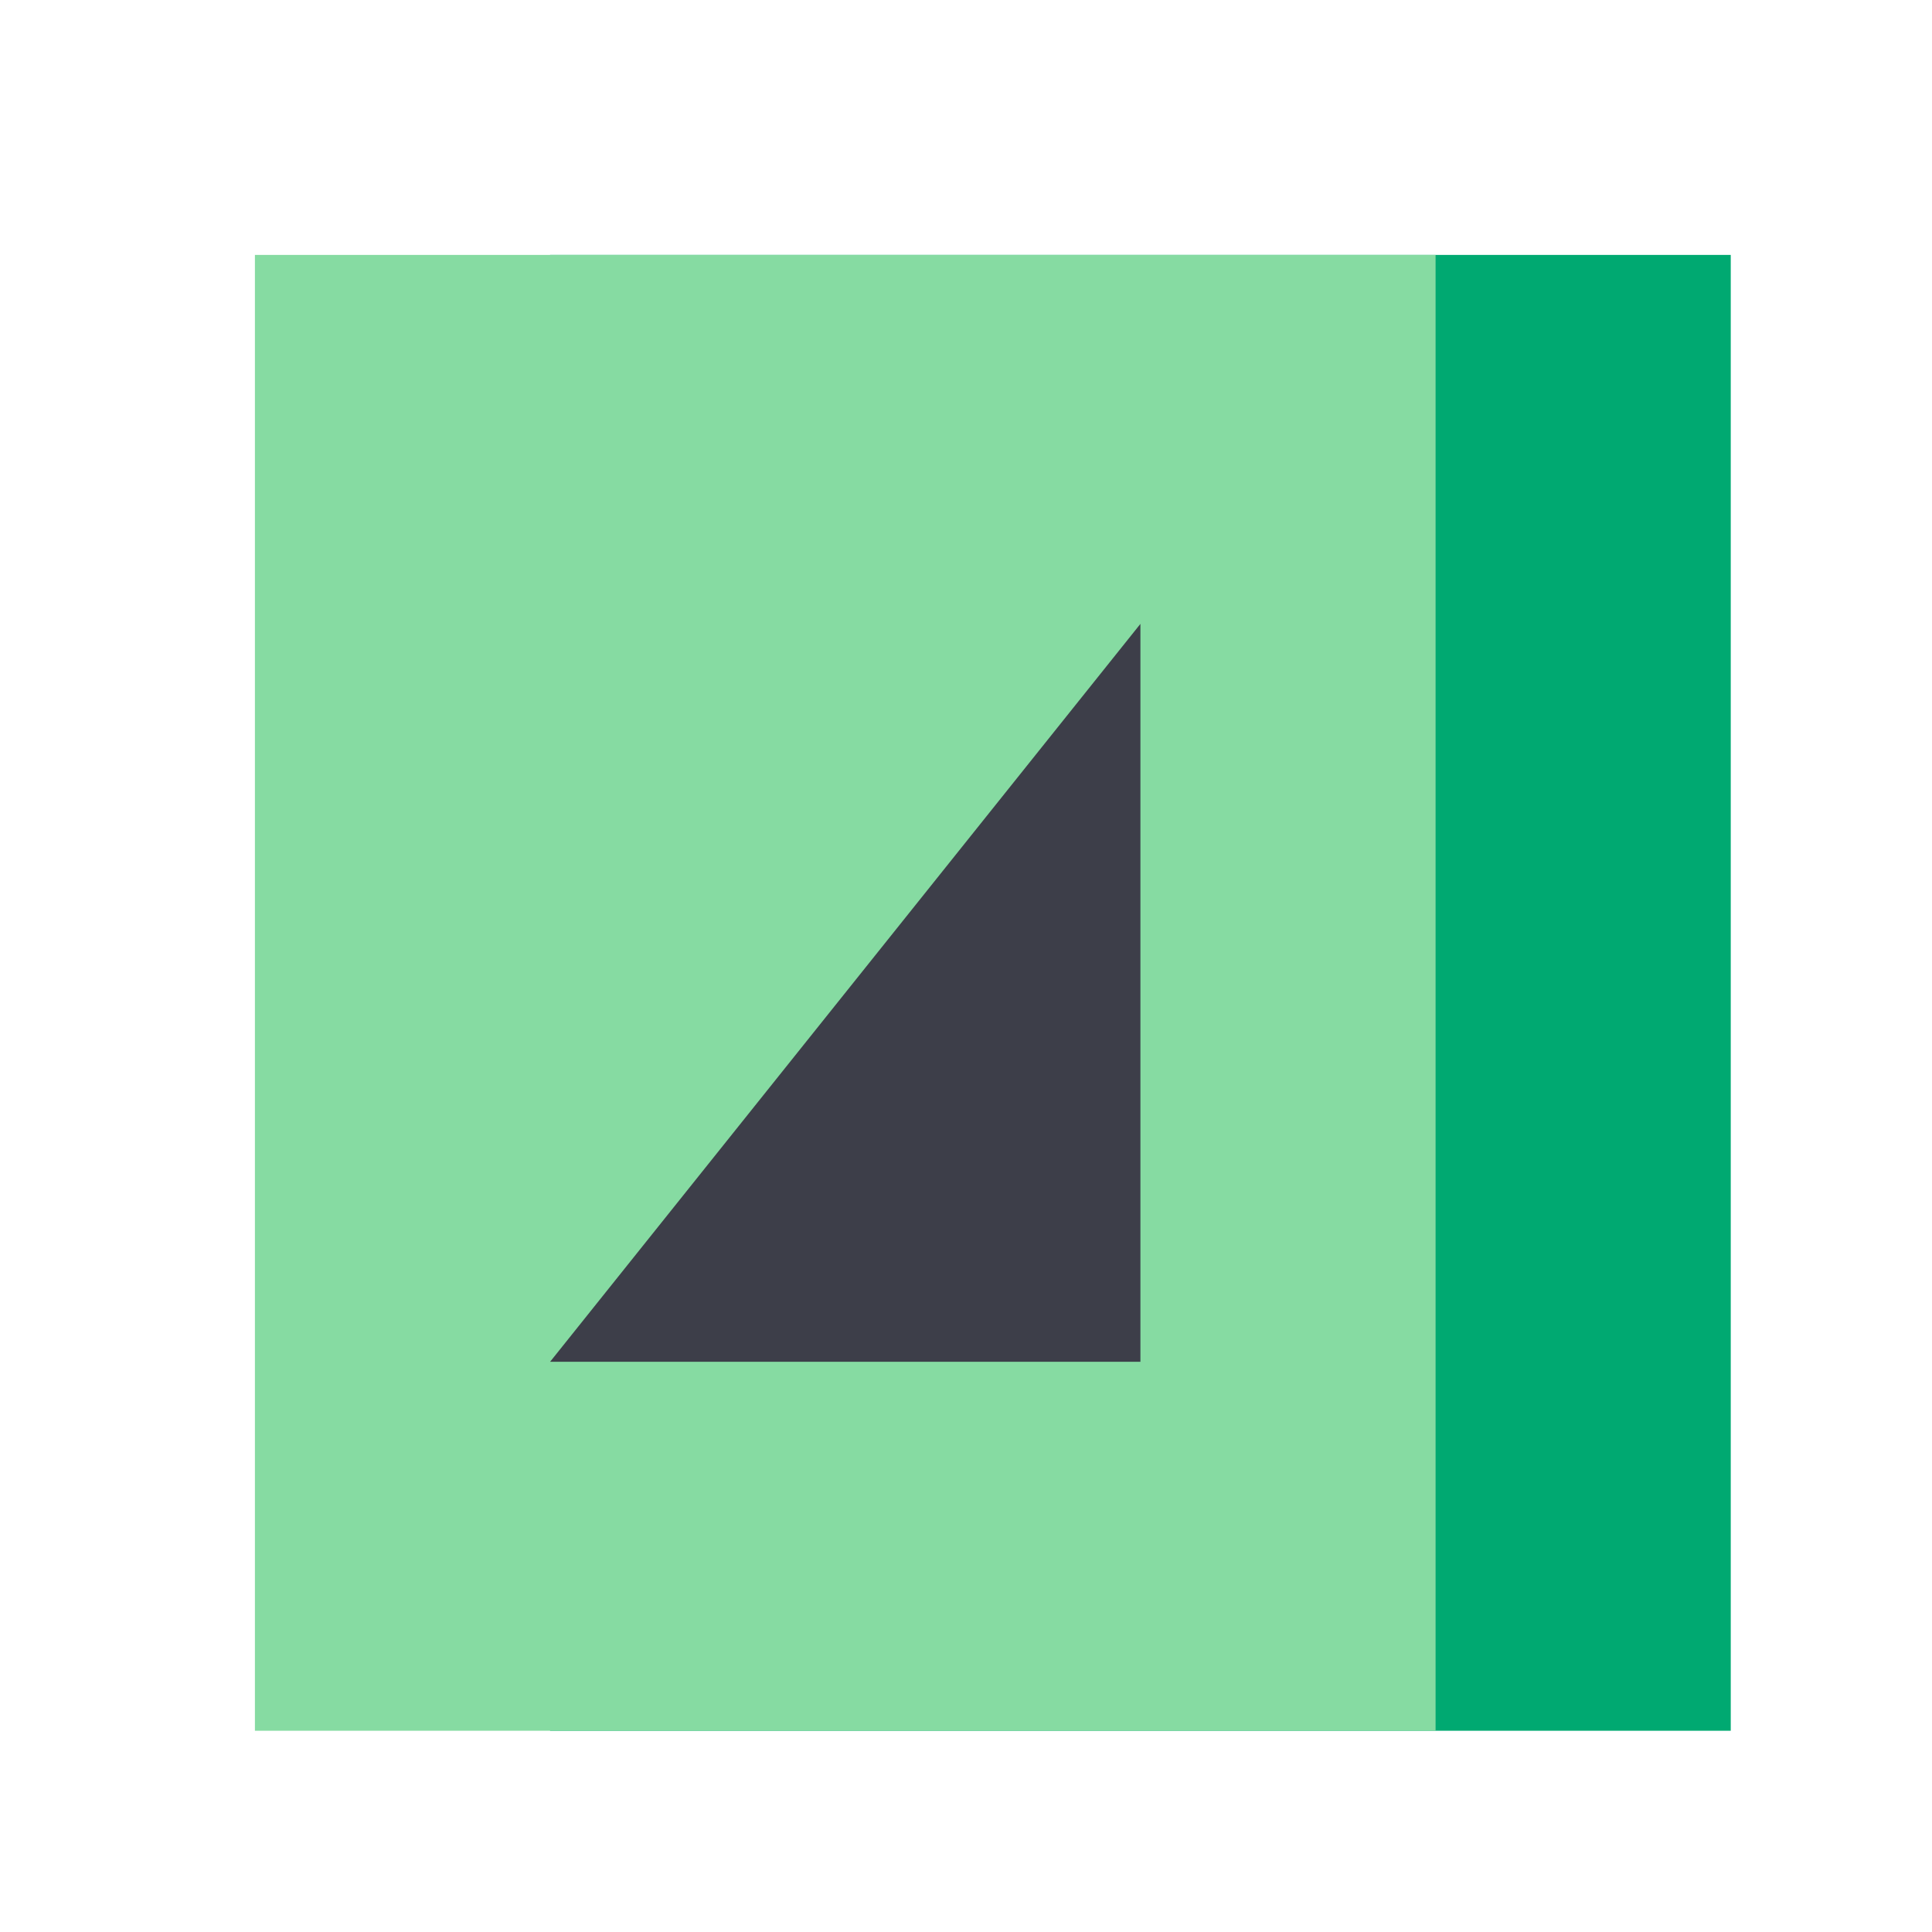
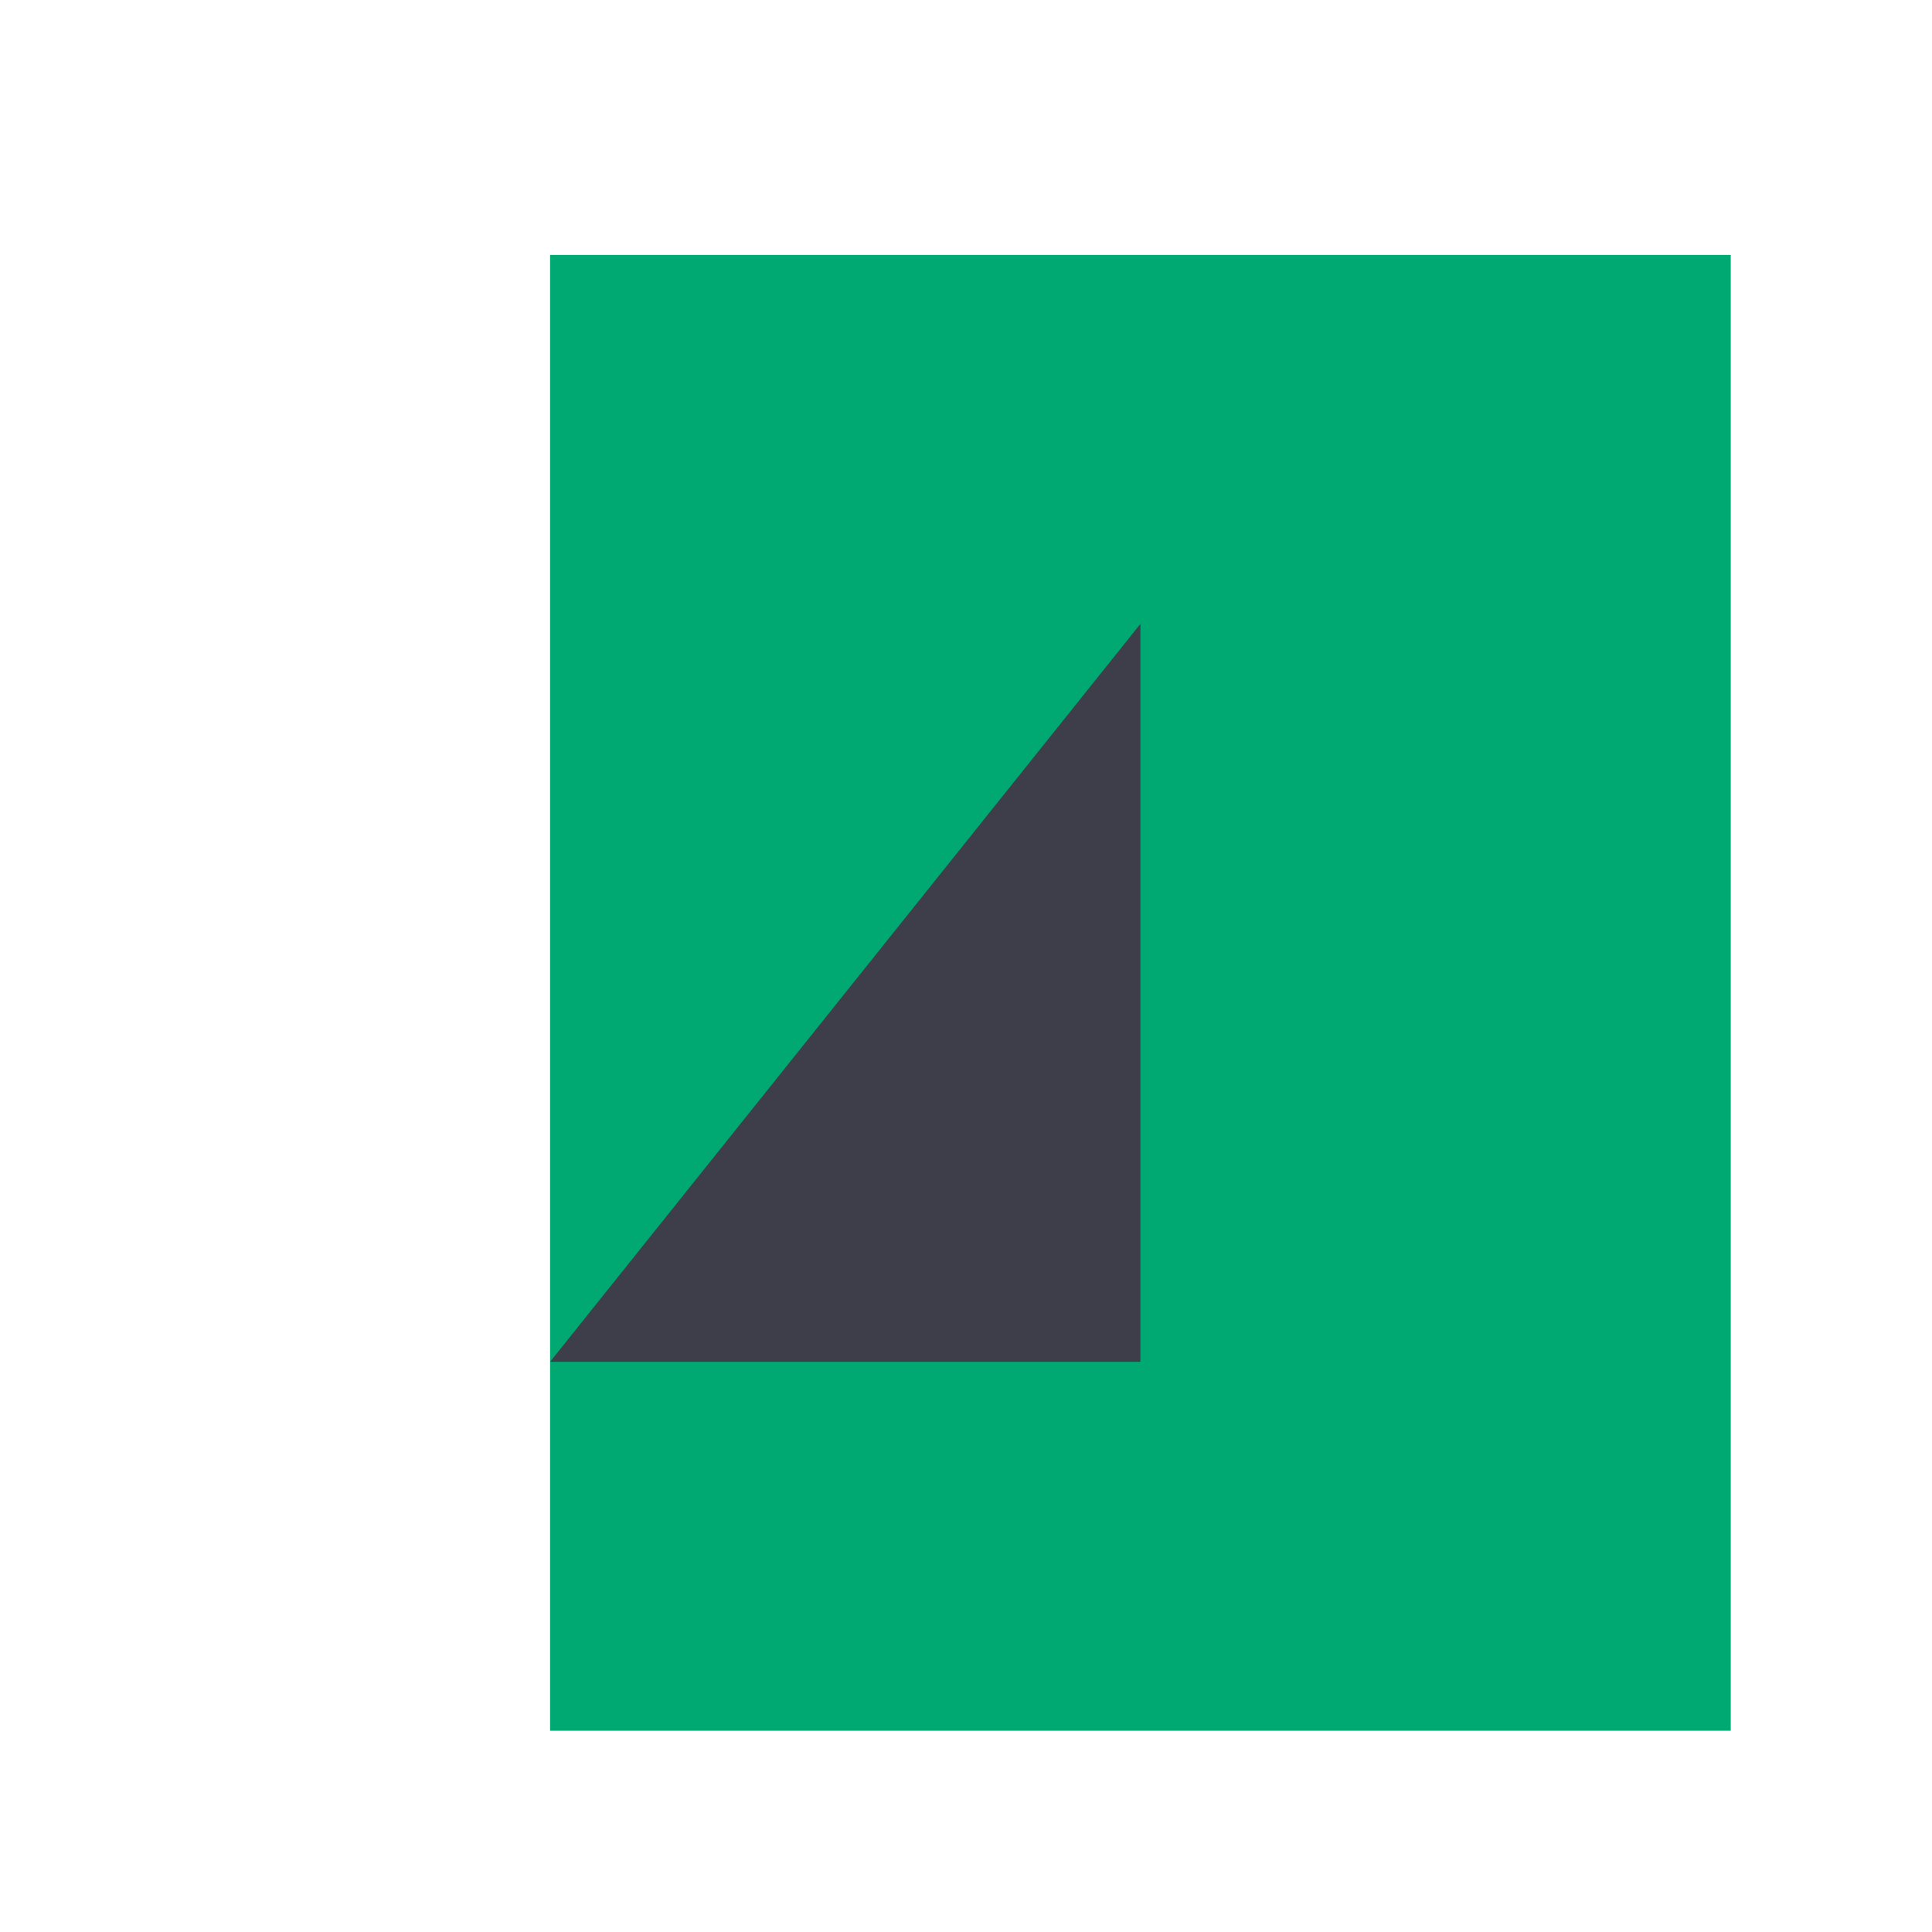
<svg xmlns="http://www.w3.org/2000/svg" width="36px" height="36px" viewBox="0 0 36 36" version="1.1">
  <title>Icon-NeonSAN</title>
  <desc>Created with Sketch.</desc>
  <g id="Icon-NeonSAN" stroke="none" stroke-width="1" fill="none" fill-rule="evenodd">
    <g id="产品-共享存储">
      <rect id="Bound" x="0" y="0" width="36" height="36" />
    </g>
    <g transform="translate(2, 2)">
      <rect id="Bound" x="0" y="0" width="33" height="33" />
      <rect id="Rectangle" fill="#00A971" x="8.25" y="2.75" width="22" height="27.5" />
-       <rect id="Rectangle" fill="#86DBA2" x="2.75" y="2.75" width="22" height="27.5" />
      <polygon id="Shape" fill="#3D3E49" points="19.25 9.625 8.25 23.375 19.25 23.375" />
    </g>
  </g>
</svg>